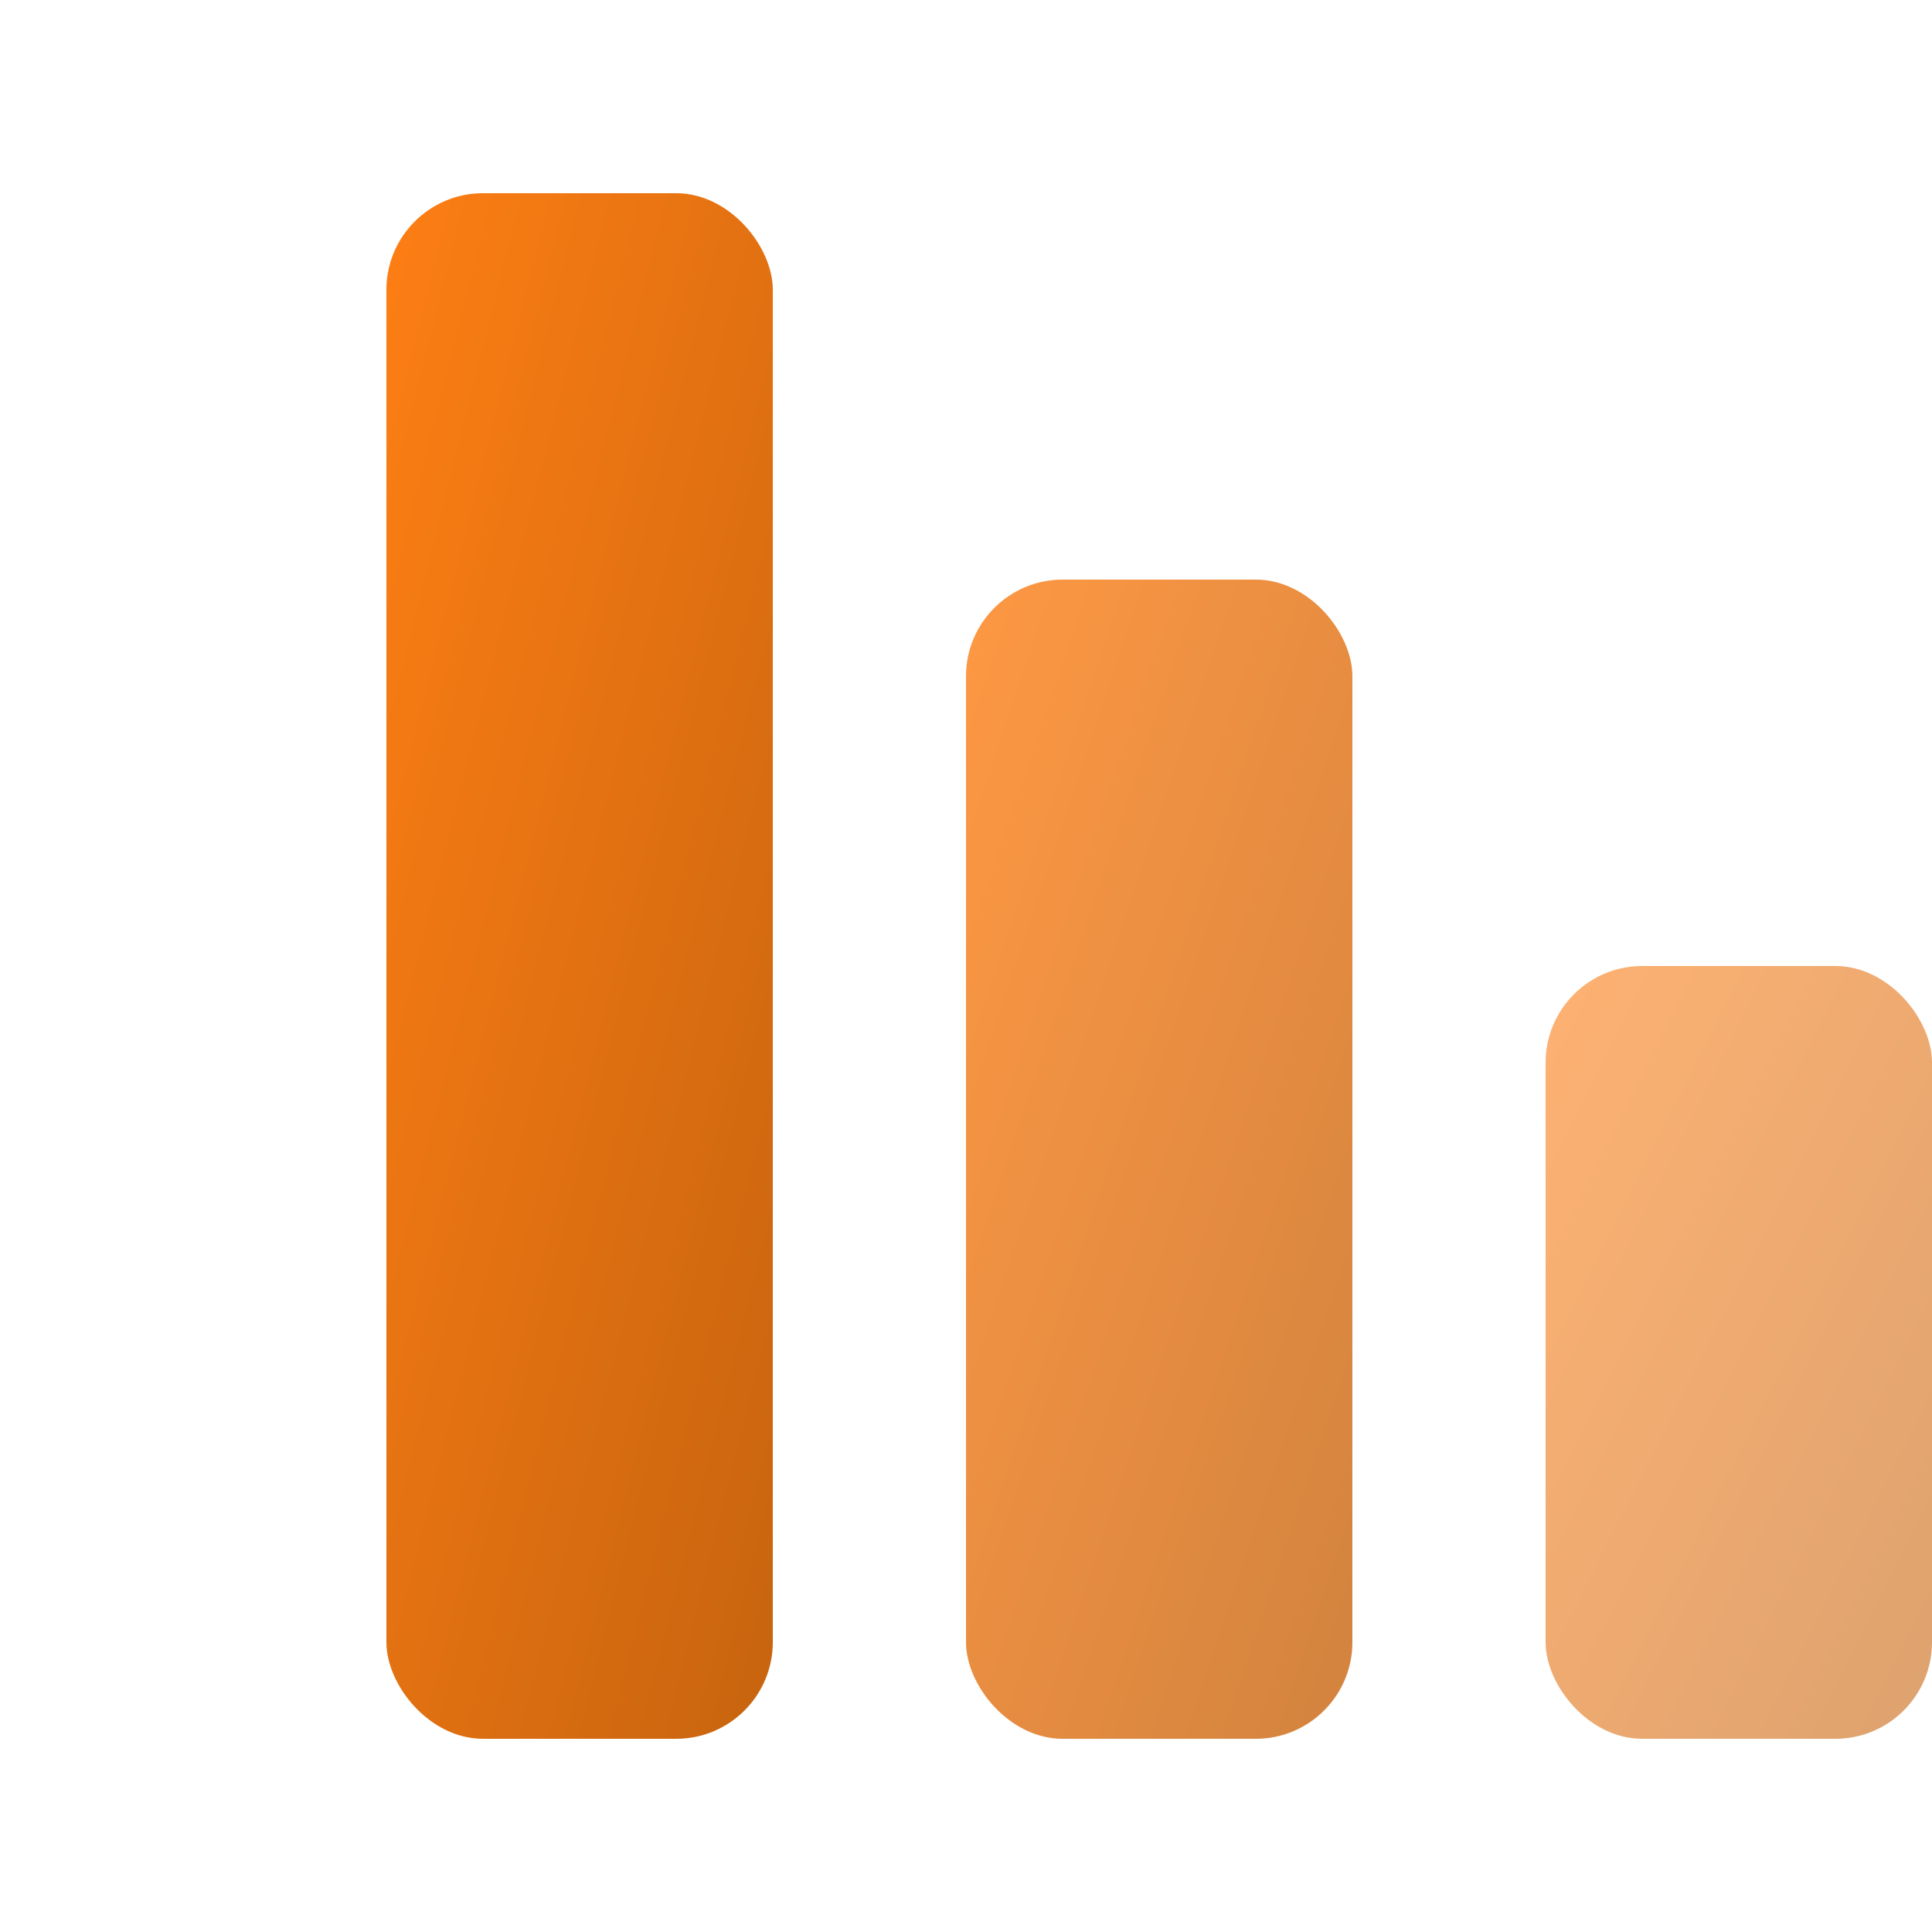
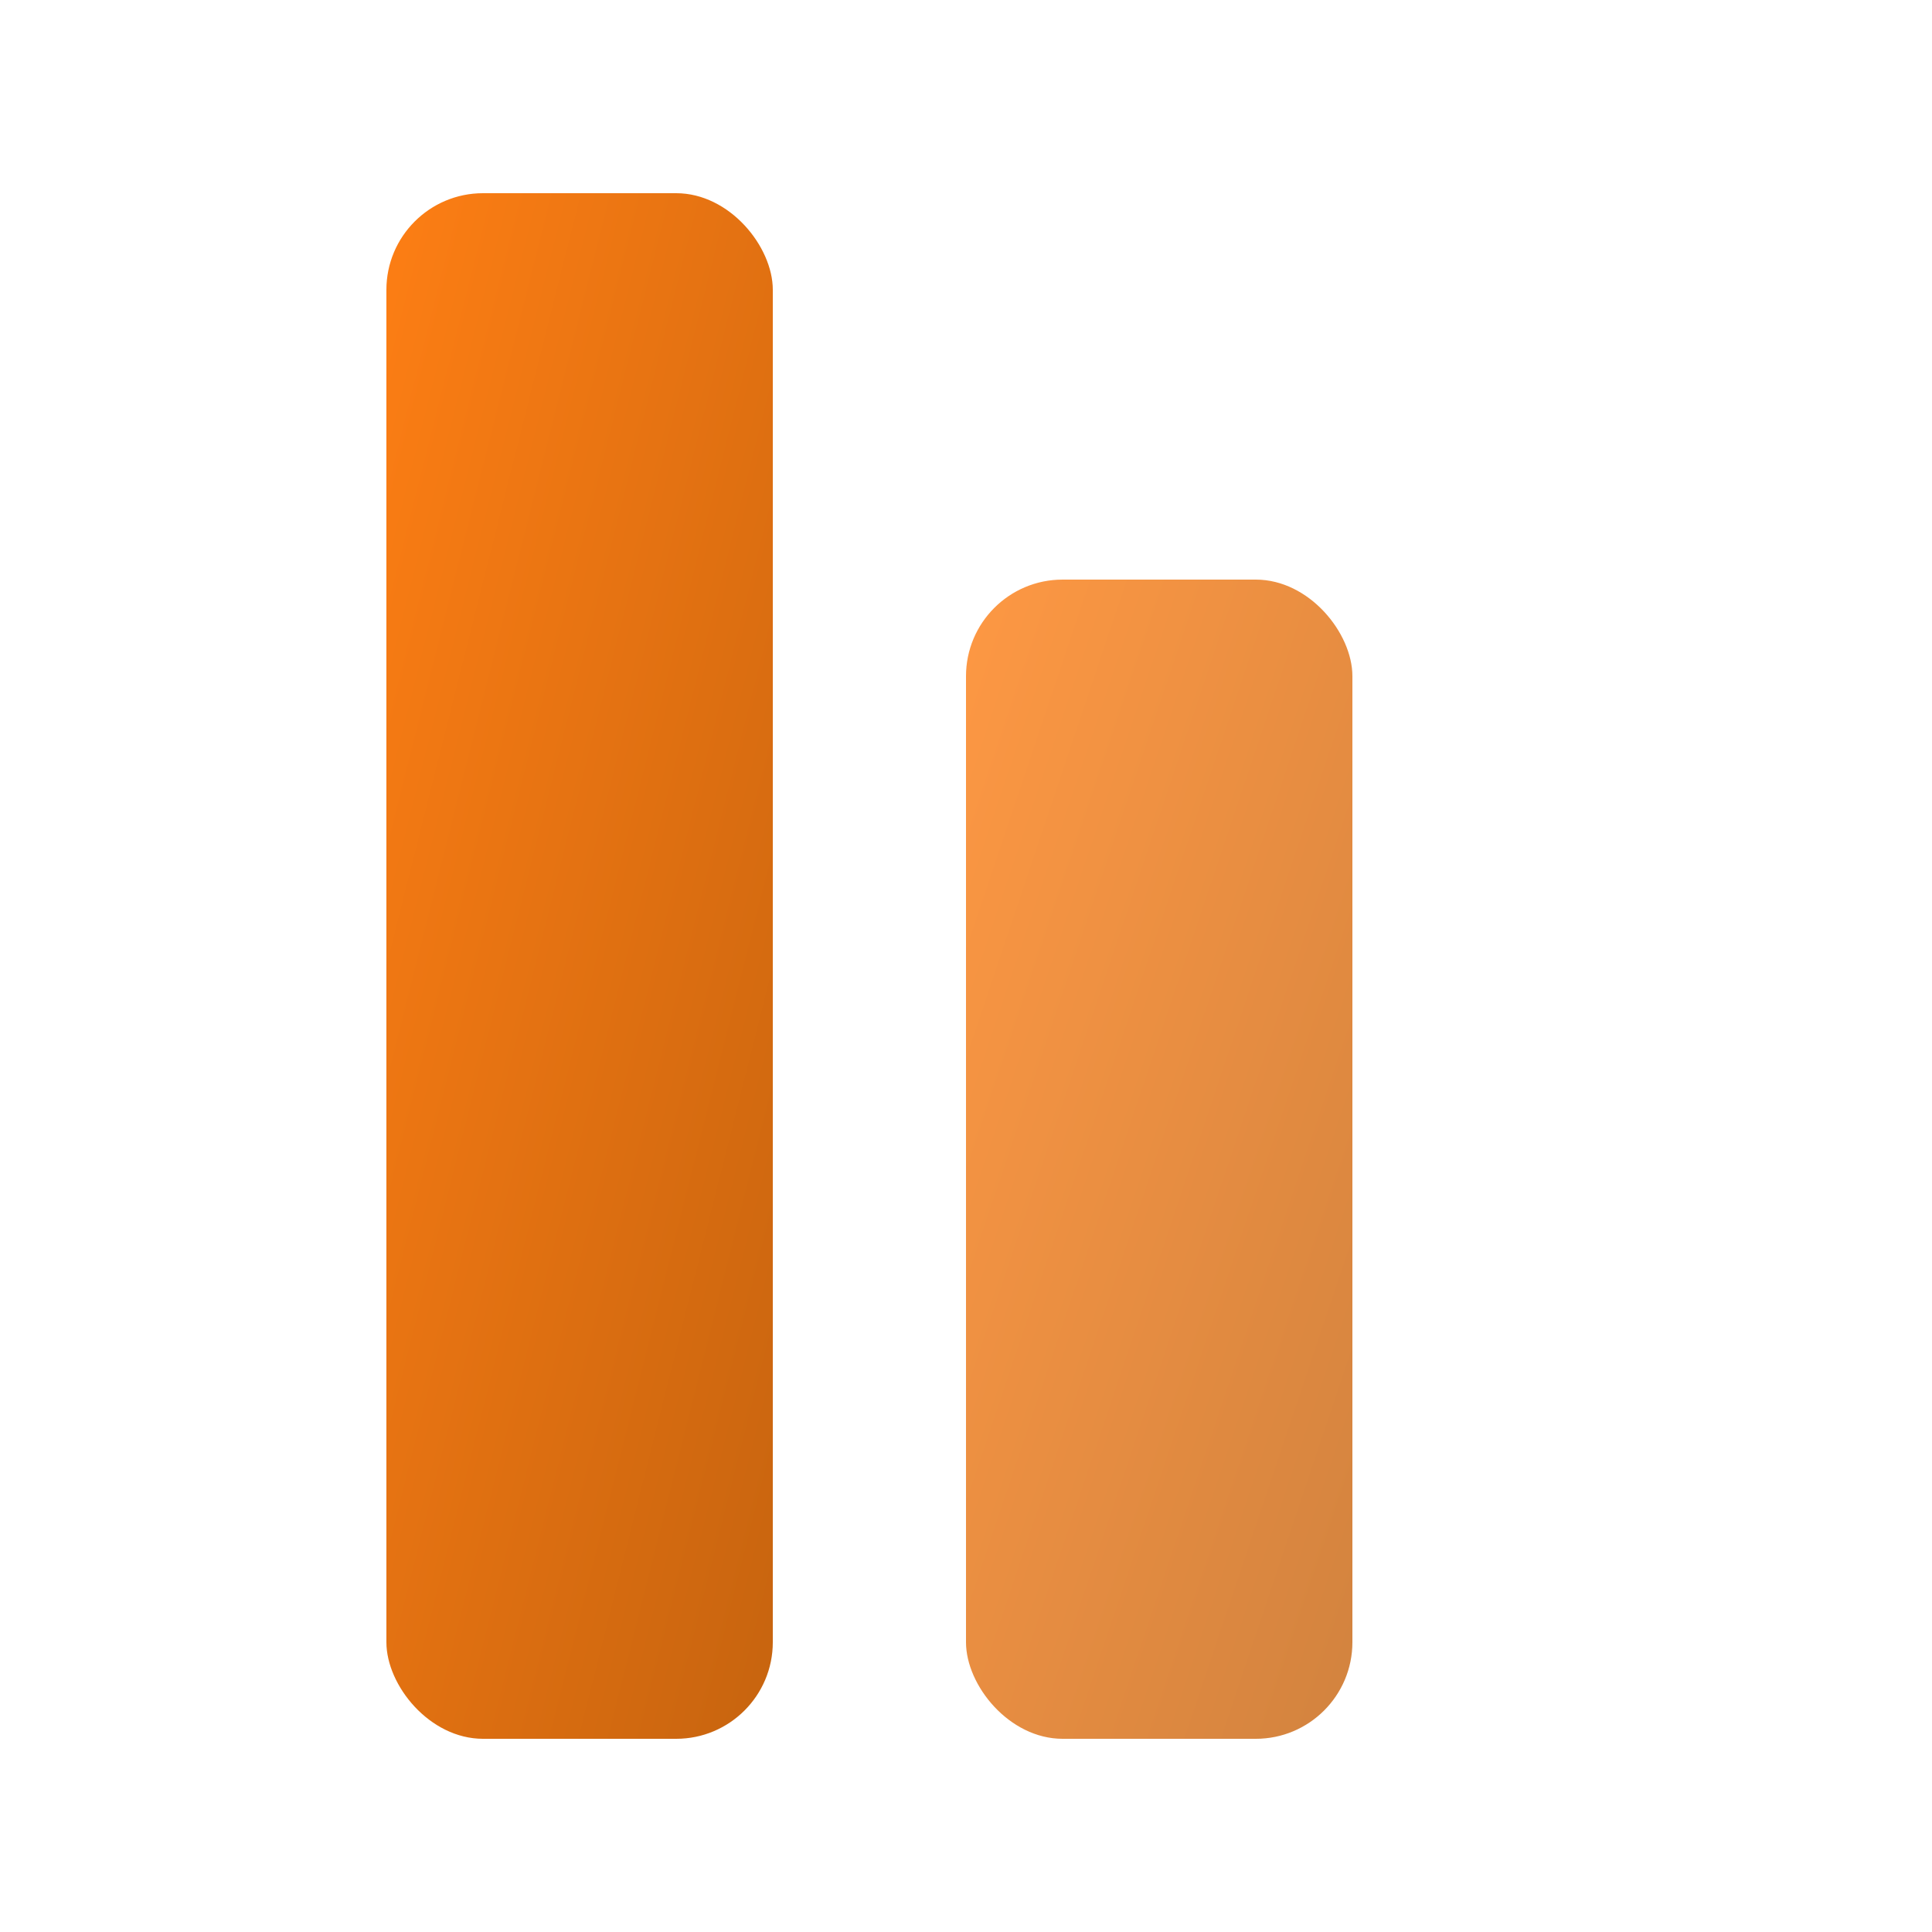
<svg xmlns="http://www.w3.org/2000/svg" viewBox="0 0 100 100" width="100" height="100">
  <defs>
    <linearGradient id="gradVertical" x1="0%" y1="0%" x2="100%" y2="100%">
      <stop offset="0%" style="stop-color:#fd7e14;stop-opacity:1" />
      <stop offset="100%" style="stop-color:#c7640f;stop-opacity:1" />
    </linearGradient>
  </defs>
  <rect x="20" y="10" width="20" height="80" rx="5" ry="5" fill="url(#gradVertical)" />
  <rect x="50" y="30" width="20" height="60" rx="5" ry="5" fill="url(#gradVertical)" opacity="0.8" />
-   <rect x="80" y="50" width="20" height="40" rx="5" ry="5" fill="url(#gradVertical)" opacity="0.6" />
</svg>